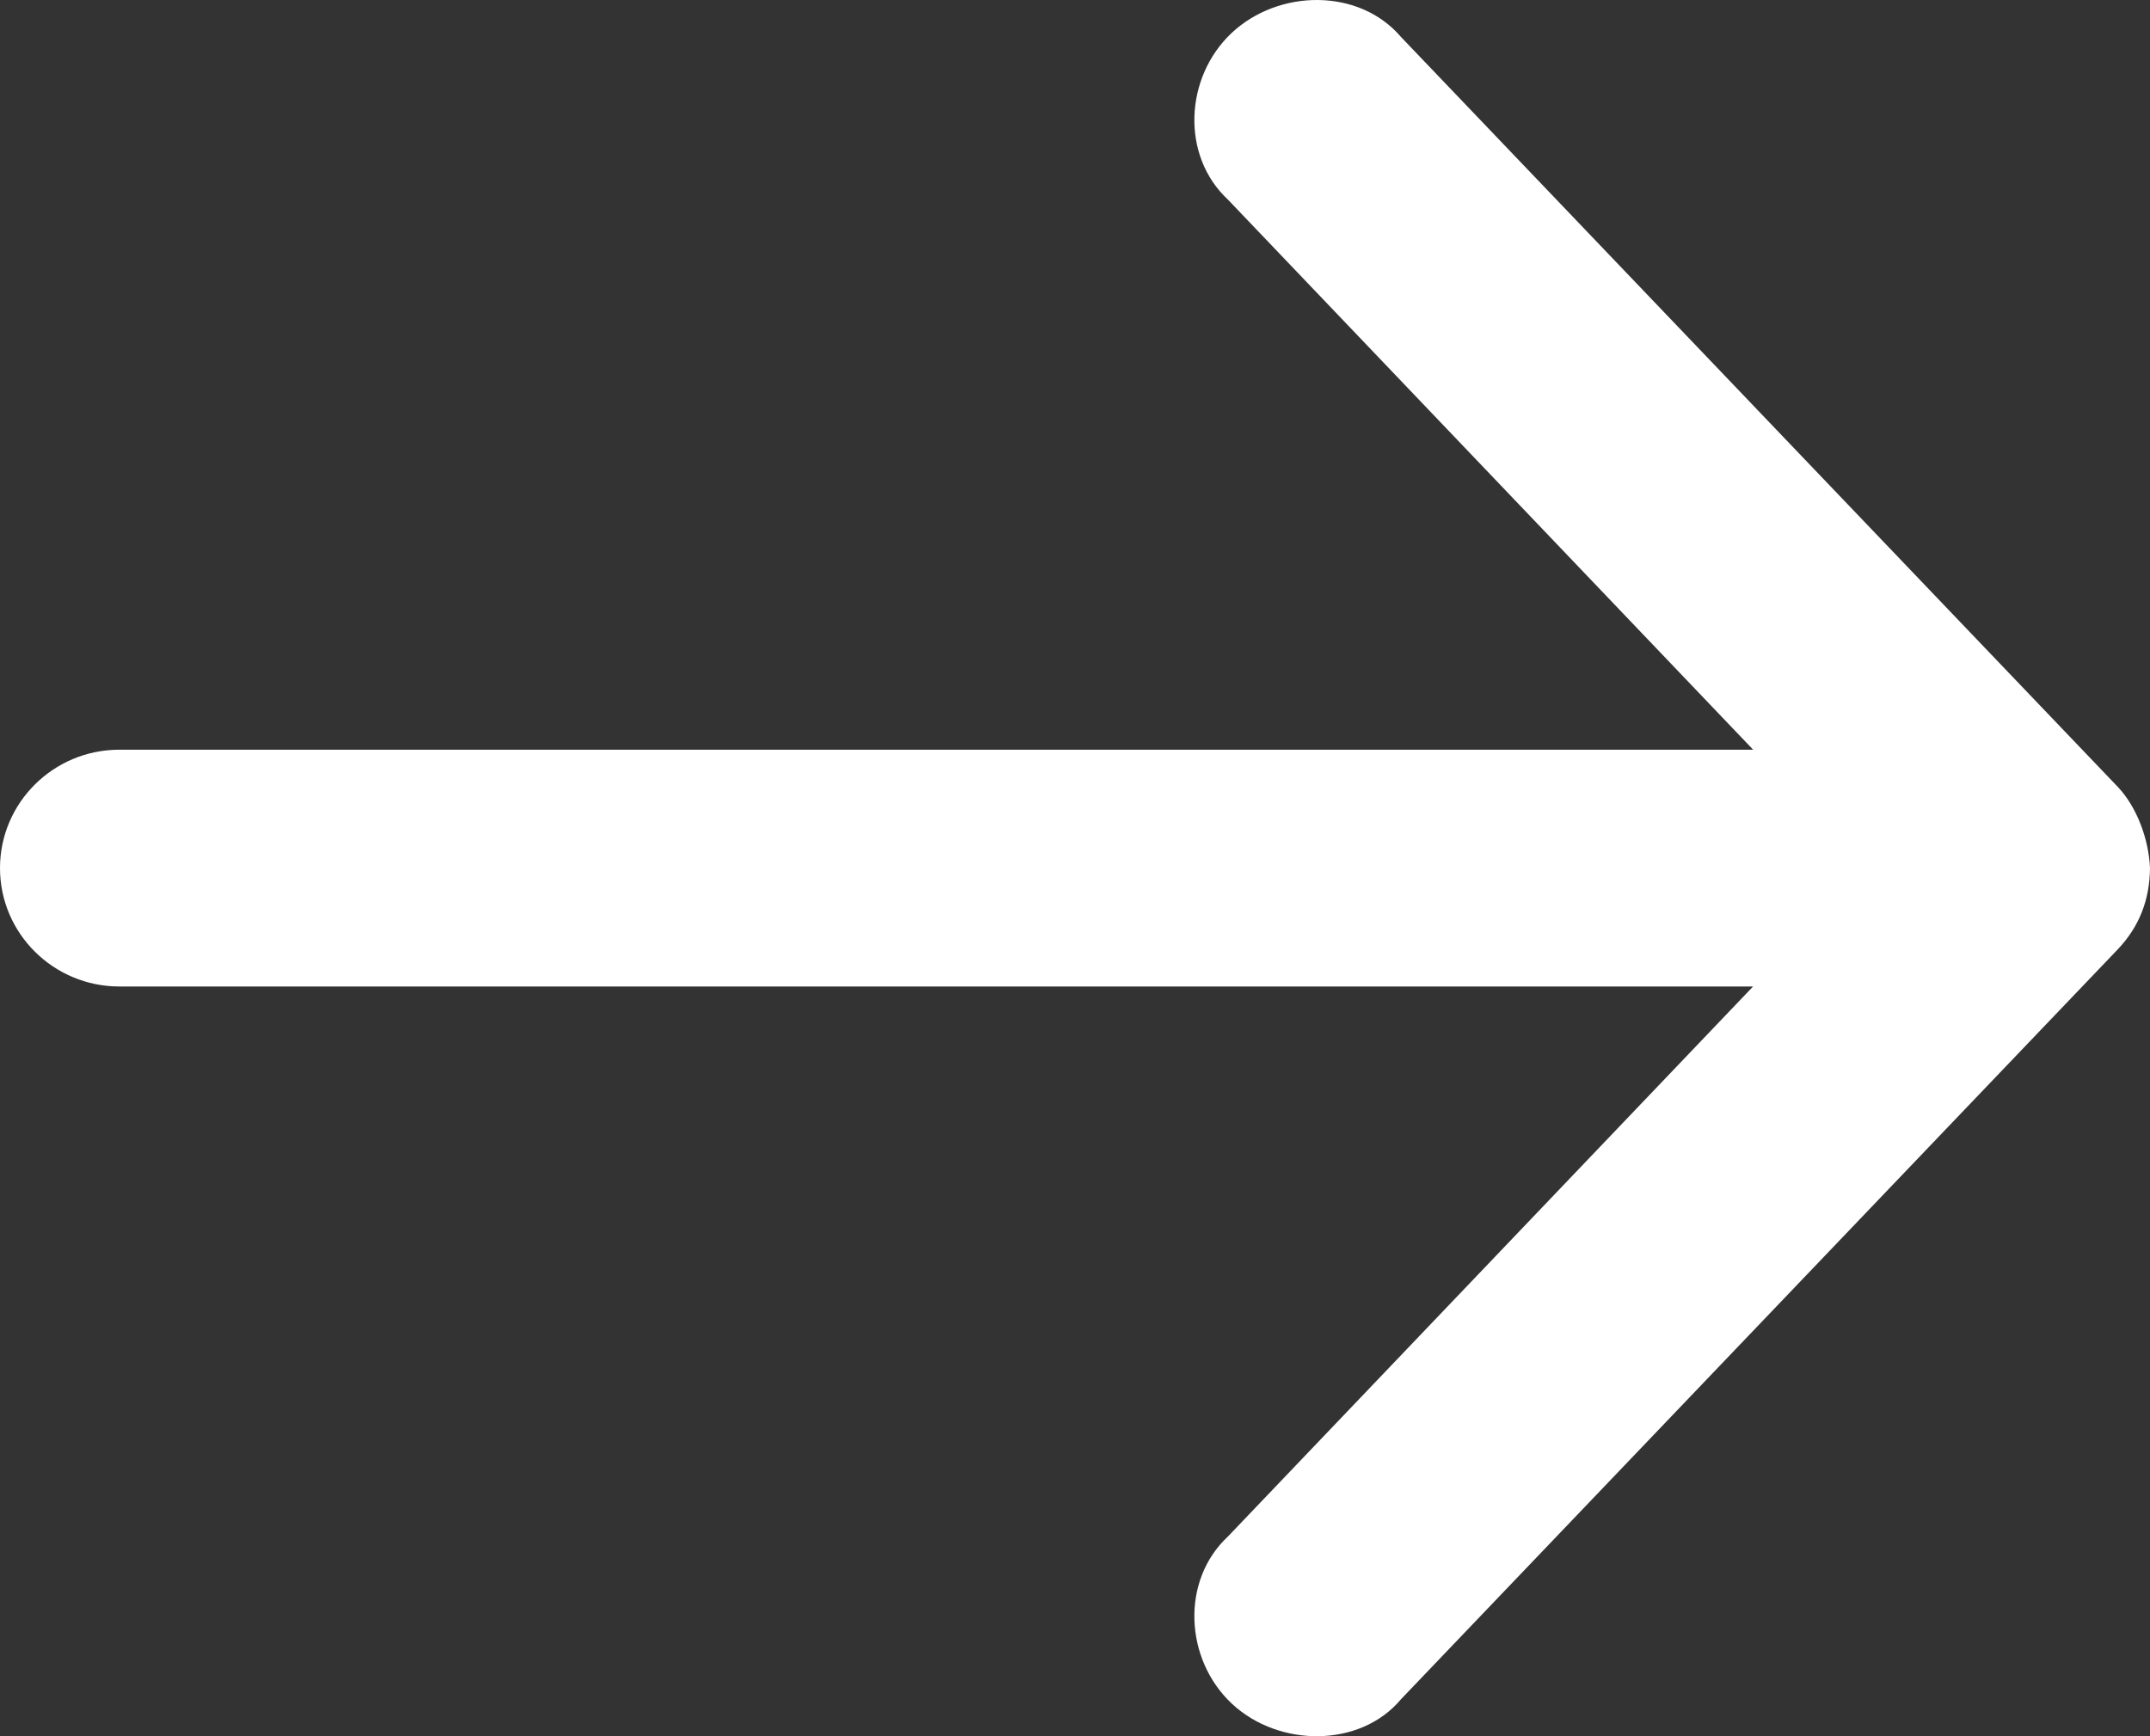
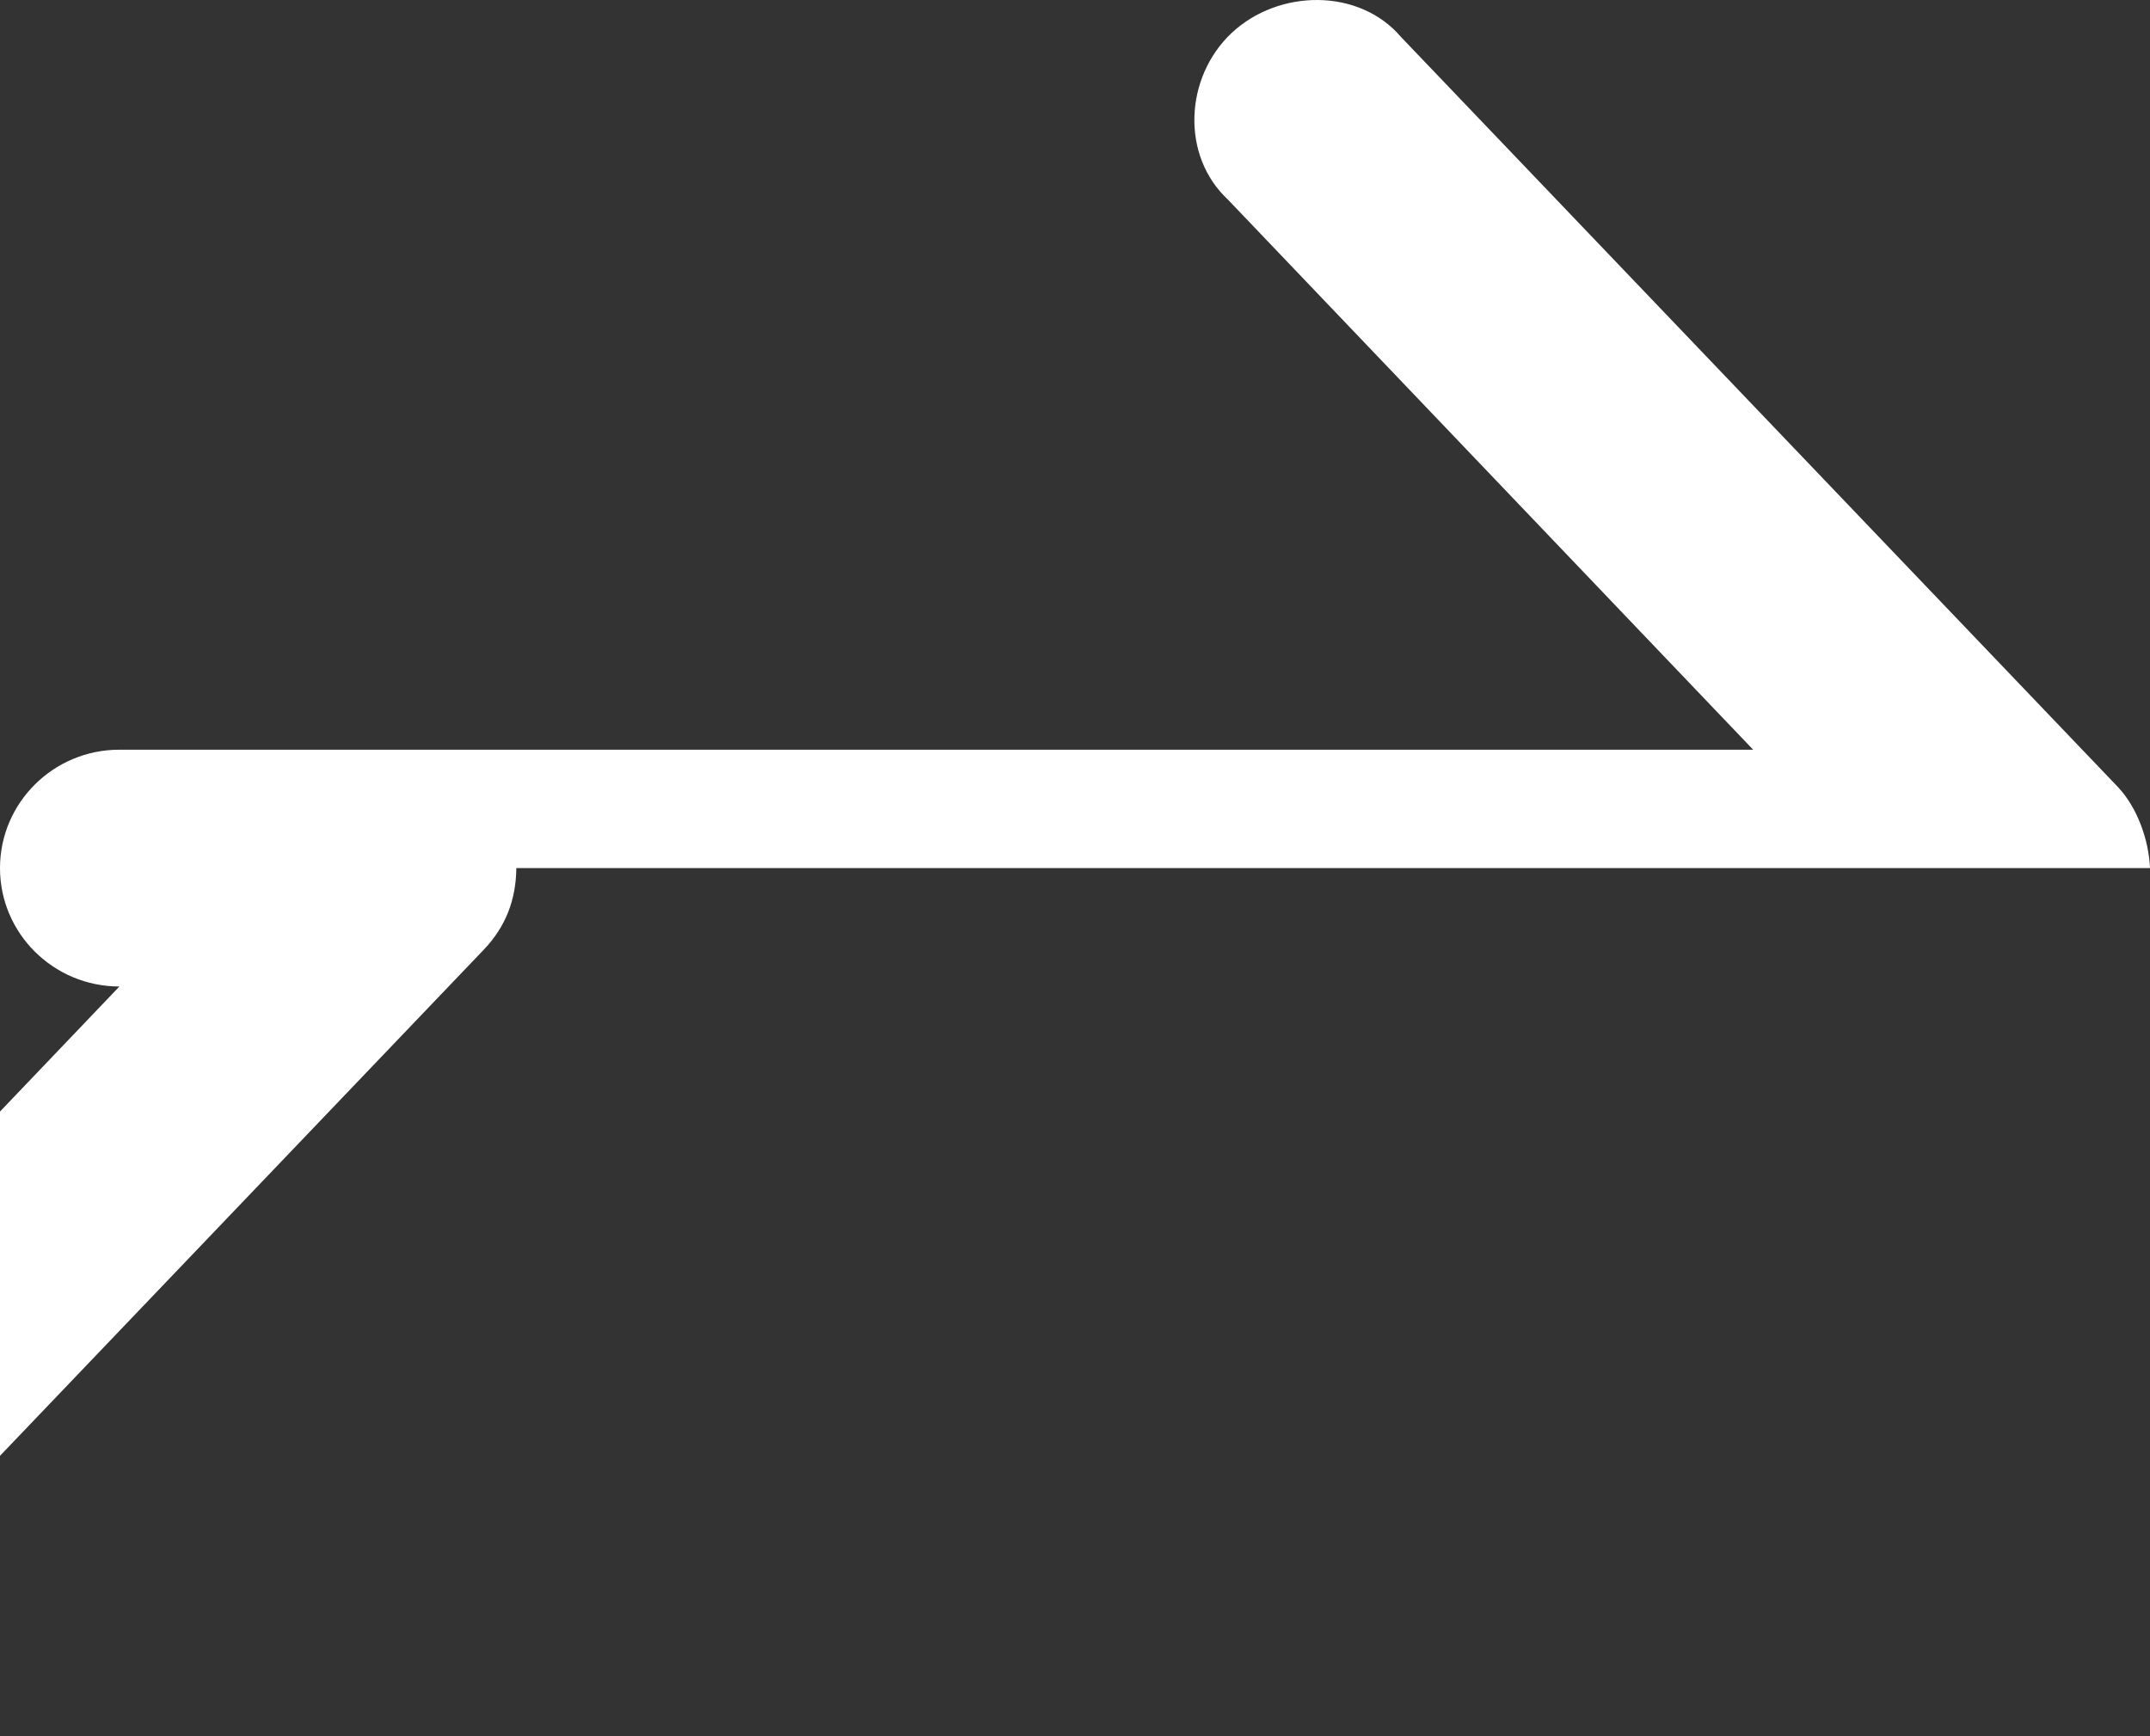
<svg xmlns="http://www.w3.org/2000/svg" width="26" height="21">
  <rect width="100%" height="100%" fill="#333333" stroke="none" />
-   <path fill="#FFF" d="M26 10.5c-.014-.341-.155-.736-.391-.984L16.942.447c-.506-.594-1.48-.582-2.049-.047-.568.536-.615 1.484-.042 2.016l6.35 6.652H1.443C.647 9.068 0 9.71 0 10.5c0 .79.647 1.432 1.444 1.432H21.2l-6.35 6.652c-.572.532-.525 1.484.044 2.02.569.535 1.556.538 2.048-.051l8.667-9.069c.263-.277.387-.601.391-.984z" />
+   <path fill="#FFF" d="M26 10.5c-.014-.341-.155-.736-.391-.984L16.942.447c-.506-.594-1.48-.582-2.049-.047-.568.536-.615 1.484-.042 2.016l6.35 6.652H1.443C.647 9.068 0 9.71 0 10.5c0 .79.647 1.432 1.444 1.432l-6.35 6.652c-.572.532-.525 1.484.044 2.02.569.535 1.556.538 2.048-.051l8.667-9.069c.263-.277.387-.601.391-.984z" />
</svg>